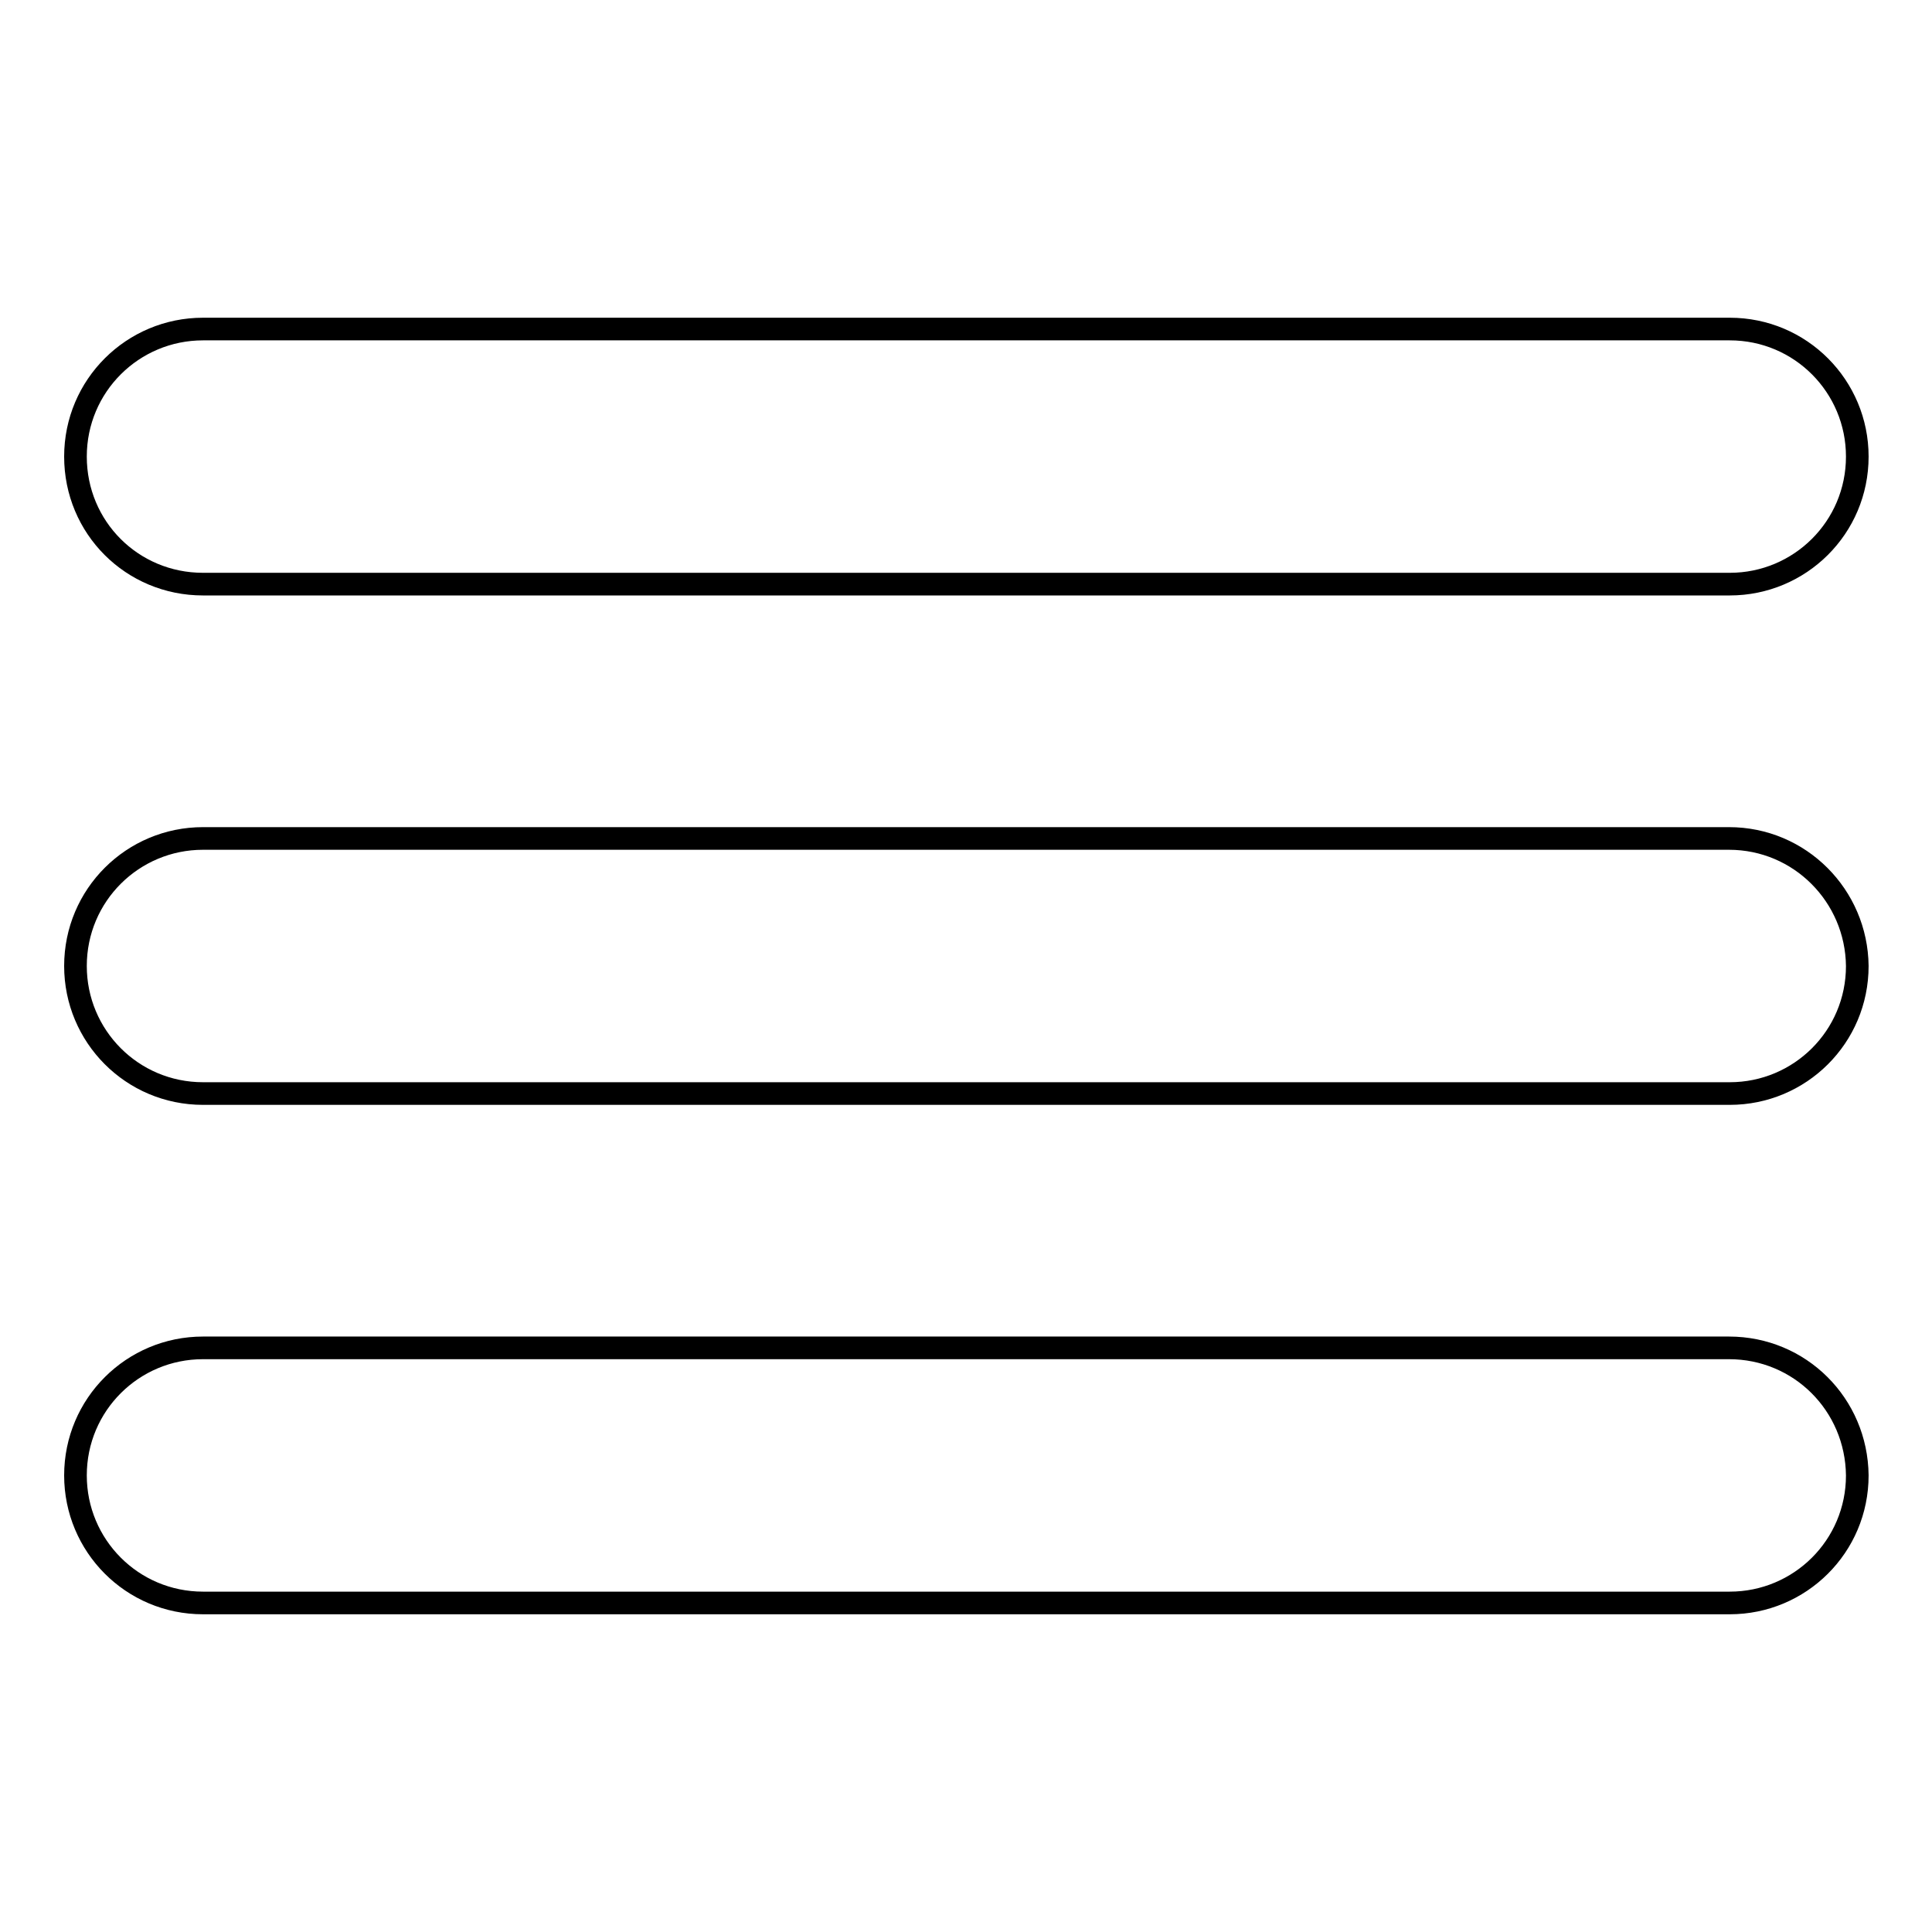
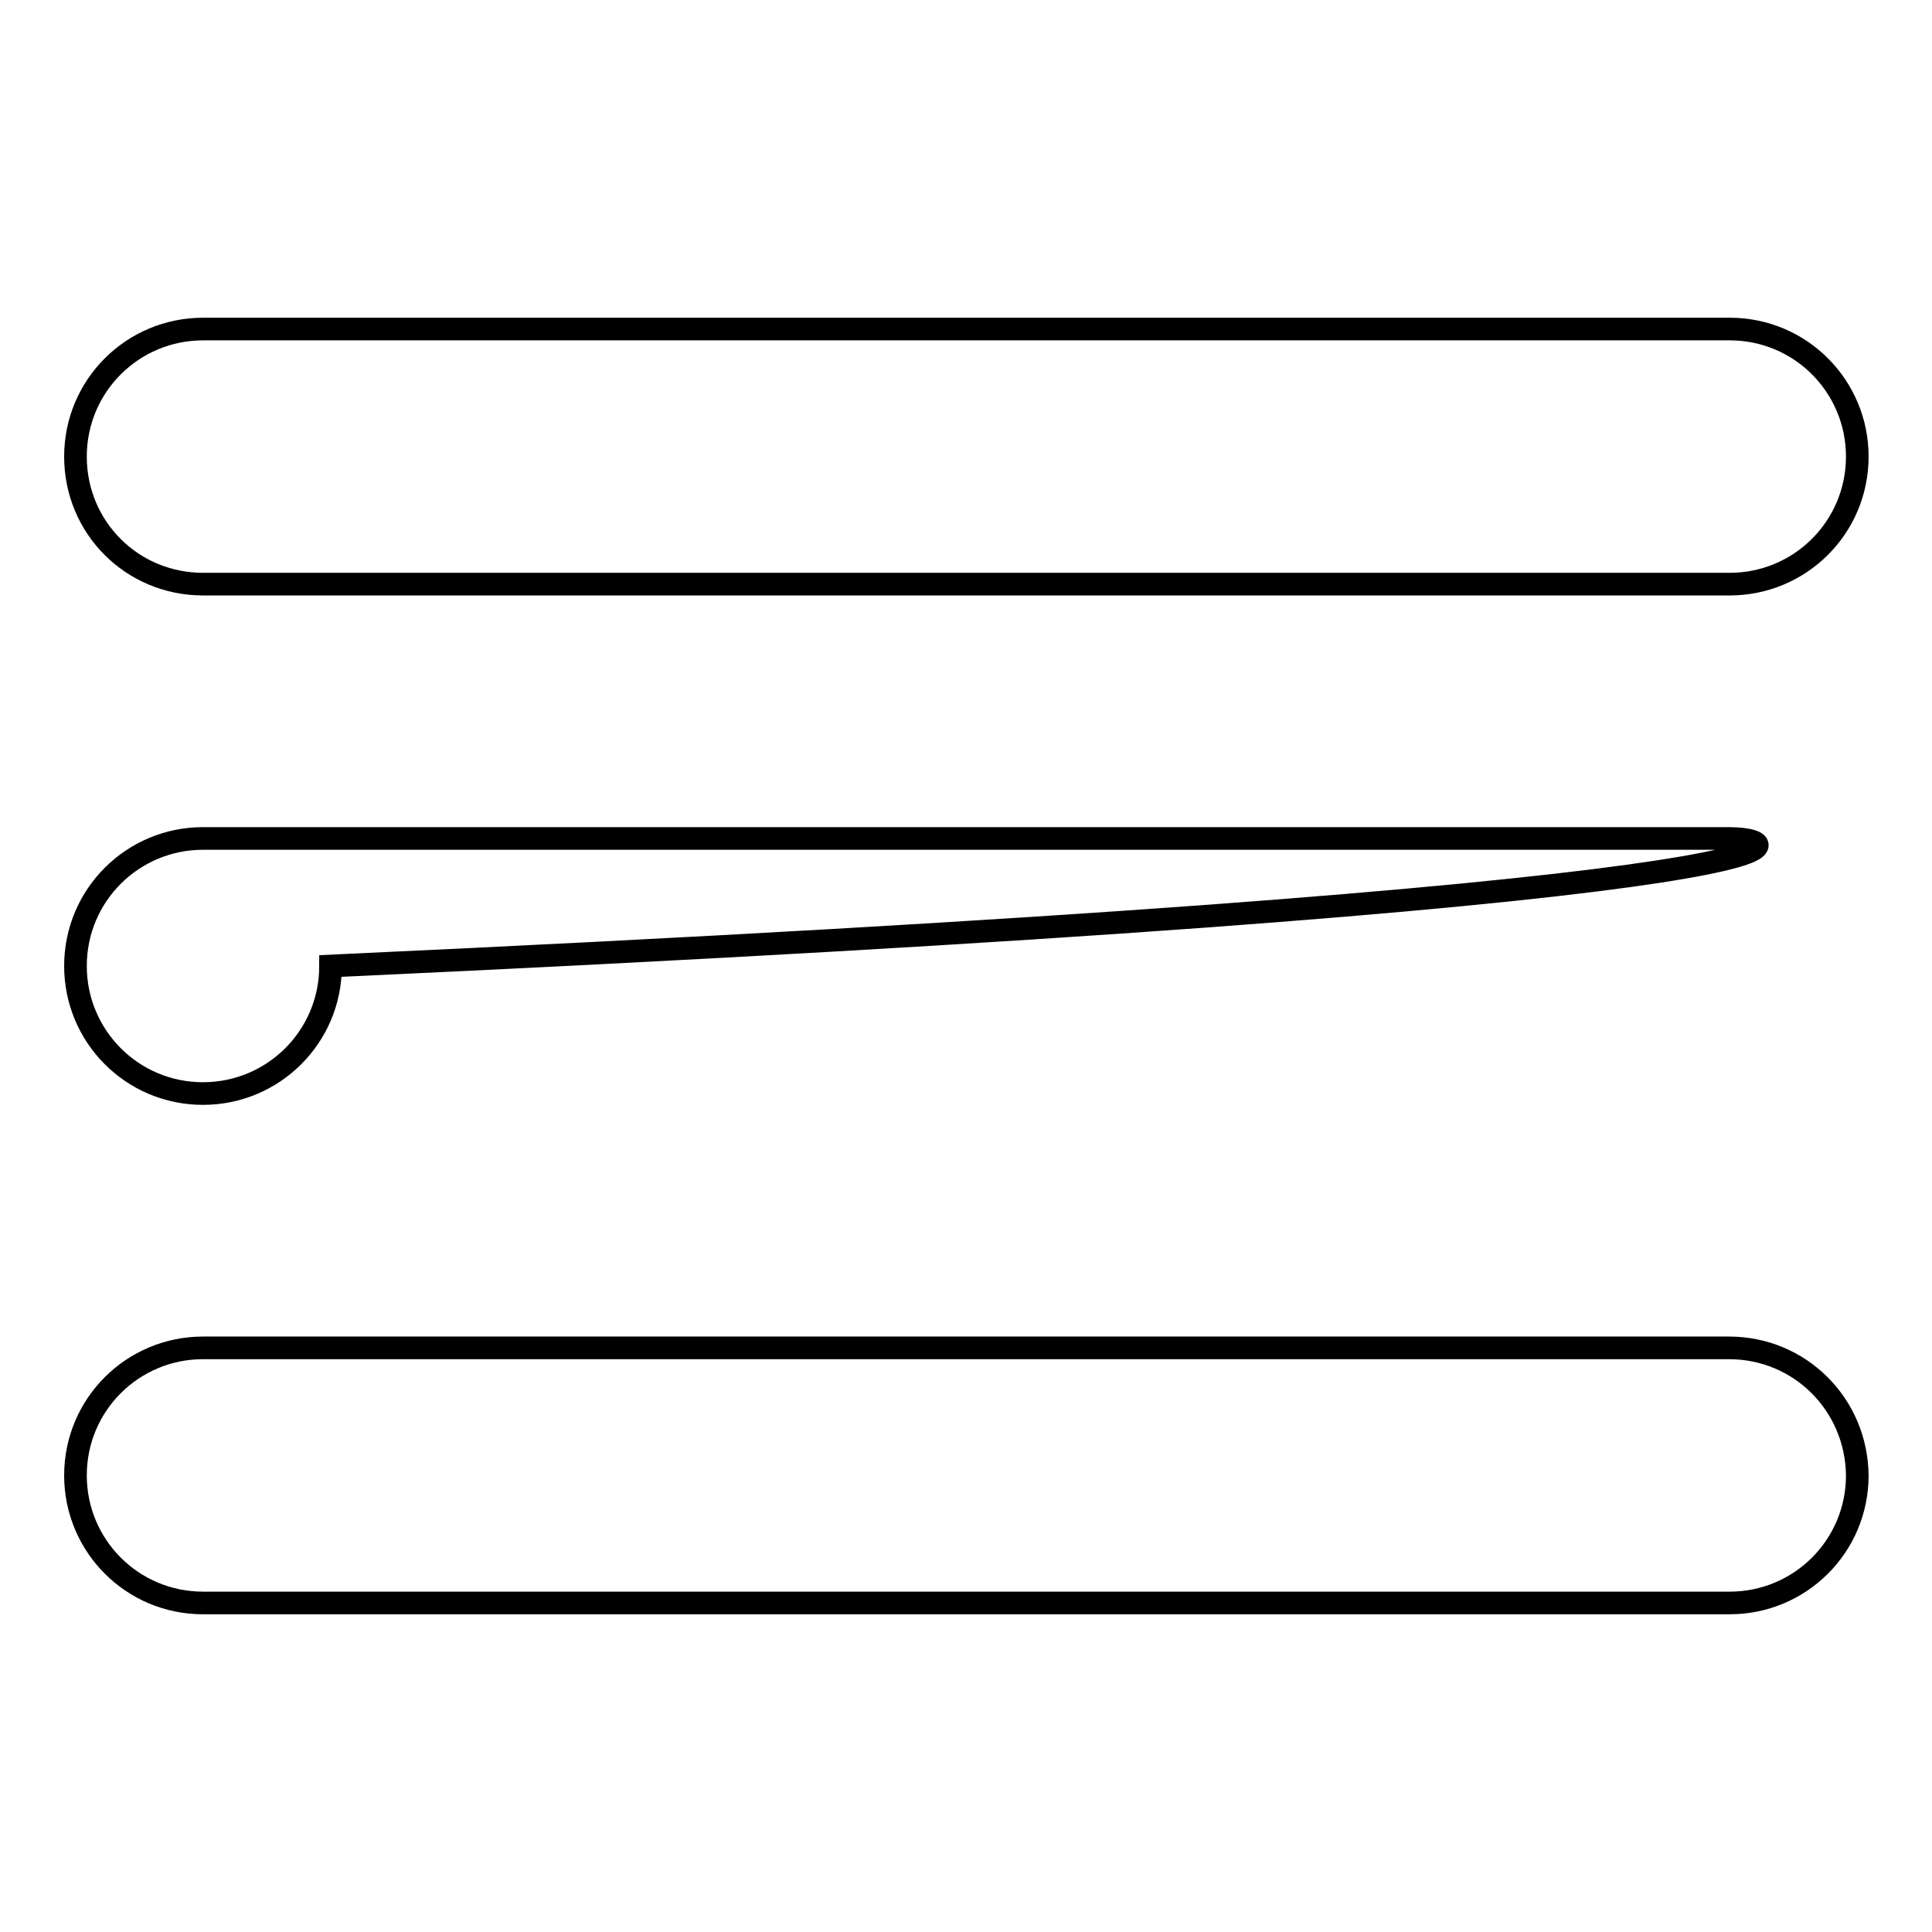
<svg xmlns="http://www.w3.org/2000/svg" version="1.1" x="0px" y="0px" viewBox="0 0 256 256" enable-background="new 0 0 256 256" xml:space="preserve">
  <g>
    <g>
-       <path stroke-width="3" fill-opacity="0" stroke="#000000" d="M229.1,111.1H26.9c-9.3,0-16.9,7.5-16.9,16.9c0,9.3,7.5,16.9,16.9,16.9h202.3c9.3,0,16.9-7.5,16.9-16.9C246,118.7,238.5,111.1,229.1,111.1 M26.9,77.4h202.3c9.3,0,16.9-7.5,16.9-16.9c0-9.3-7.5-16.9-16.9-16.9H26.9c-9.3,0-16.9,7.5-16.9,16.9C10,69.9,17.5,77.4,26.9,77.4 M229.1,178.6H26.9c-9.3,0-16.9,7.5-16.9,16.9c0,9.3,7.5,16.9,16.9,16.9h202.3c9.3,0,16.9-7.5,16.9-16.9C246,186.1,238.5,178.6,229.1,178.6L229.1,178.6z" />
+       <path stroke-width="3" fill-opacity="0" stroke="#000000" d="M229.1,111.1H26.9c-9.3,0-16.9,7.5-16.9,16.9c0,9.3,7.5,16.9,16.9,16.9c9.3,0,16.9-7.5,16.9-16.9C246,118.7,238.5,111.1,229.1,111.1 M26.9,77.4h202.3c9.3,0,16.9-7.5,16.9-16.9c0-9.3-7.5-16.9-16.9-16.9H26.9c-9.3,0-16.9,7.5-16.9,16.9C10,69.9,17.5,77.4,26.9,77.4 M229.1,178.6H26.9c-9.3,0-16.9,7.5-16.9,16.9c0,9.3,7.5,16.9,16.9,16.9h202.3c9.3,0,16.9-7.5,16.9-16.9C246,186.1,238.5,178.6,229.1,178.6L229.1,178.6z" />
    </g>
  </g>
</svg>